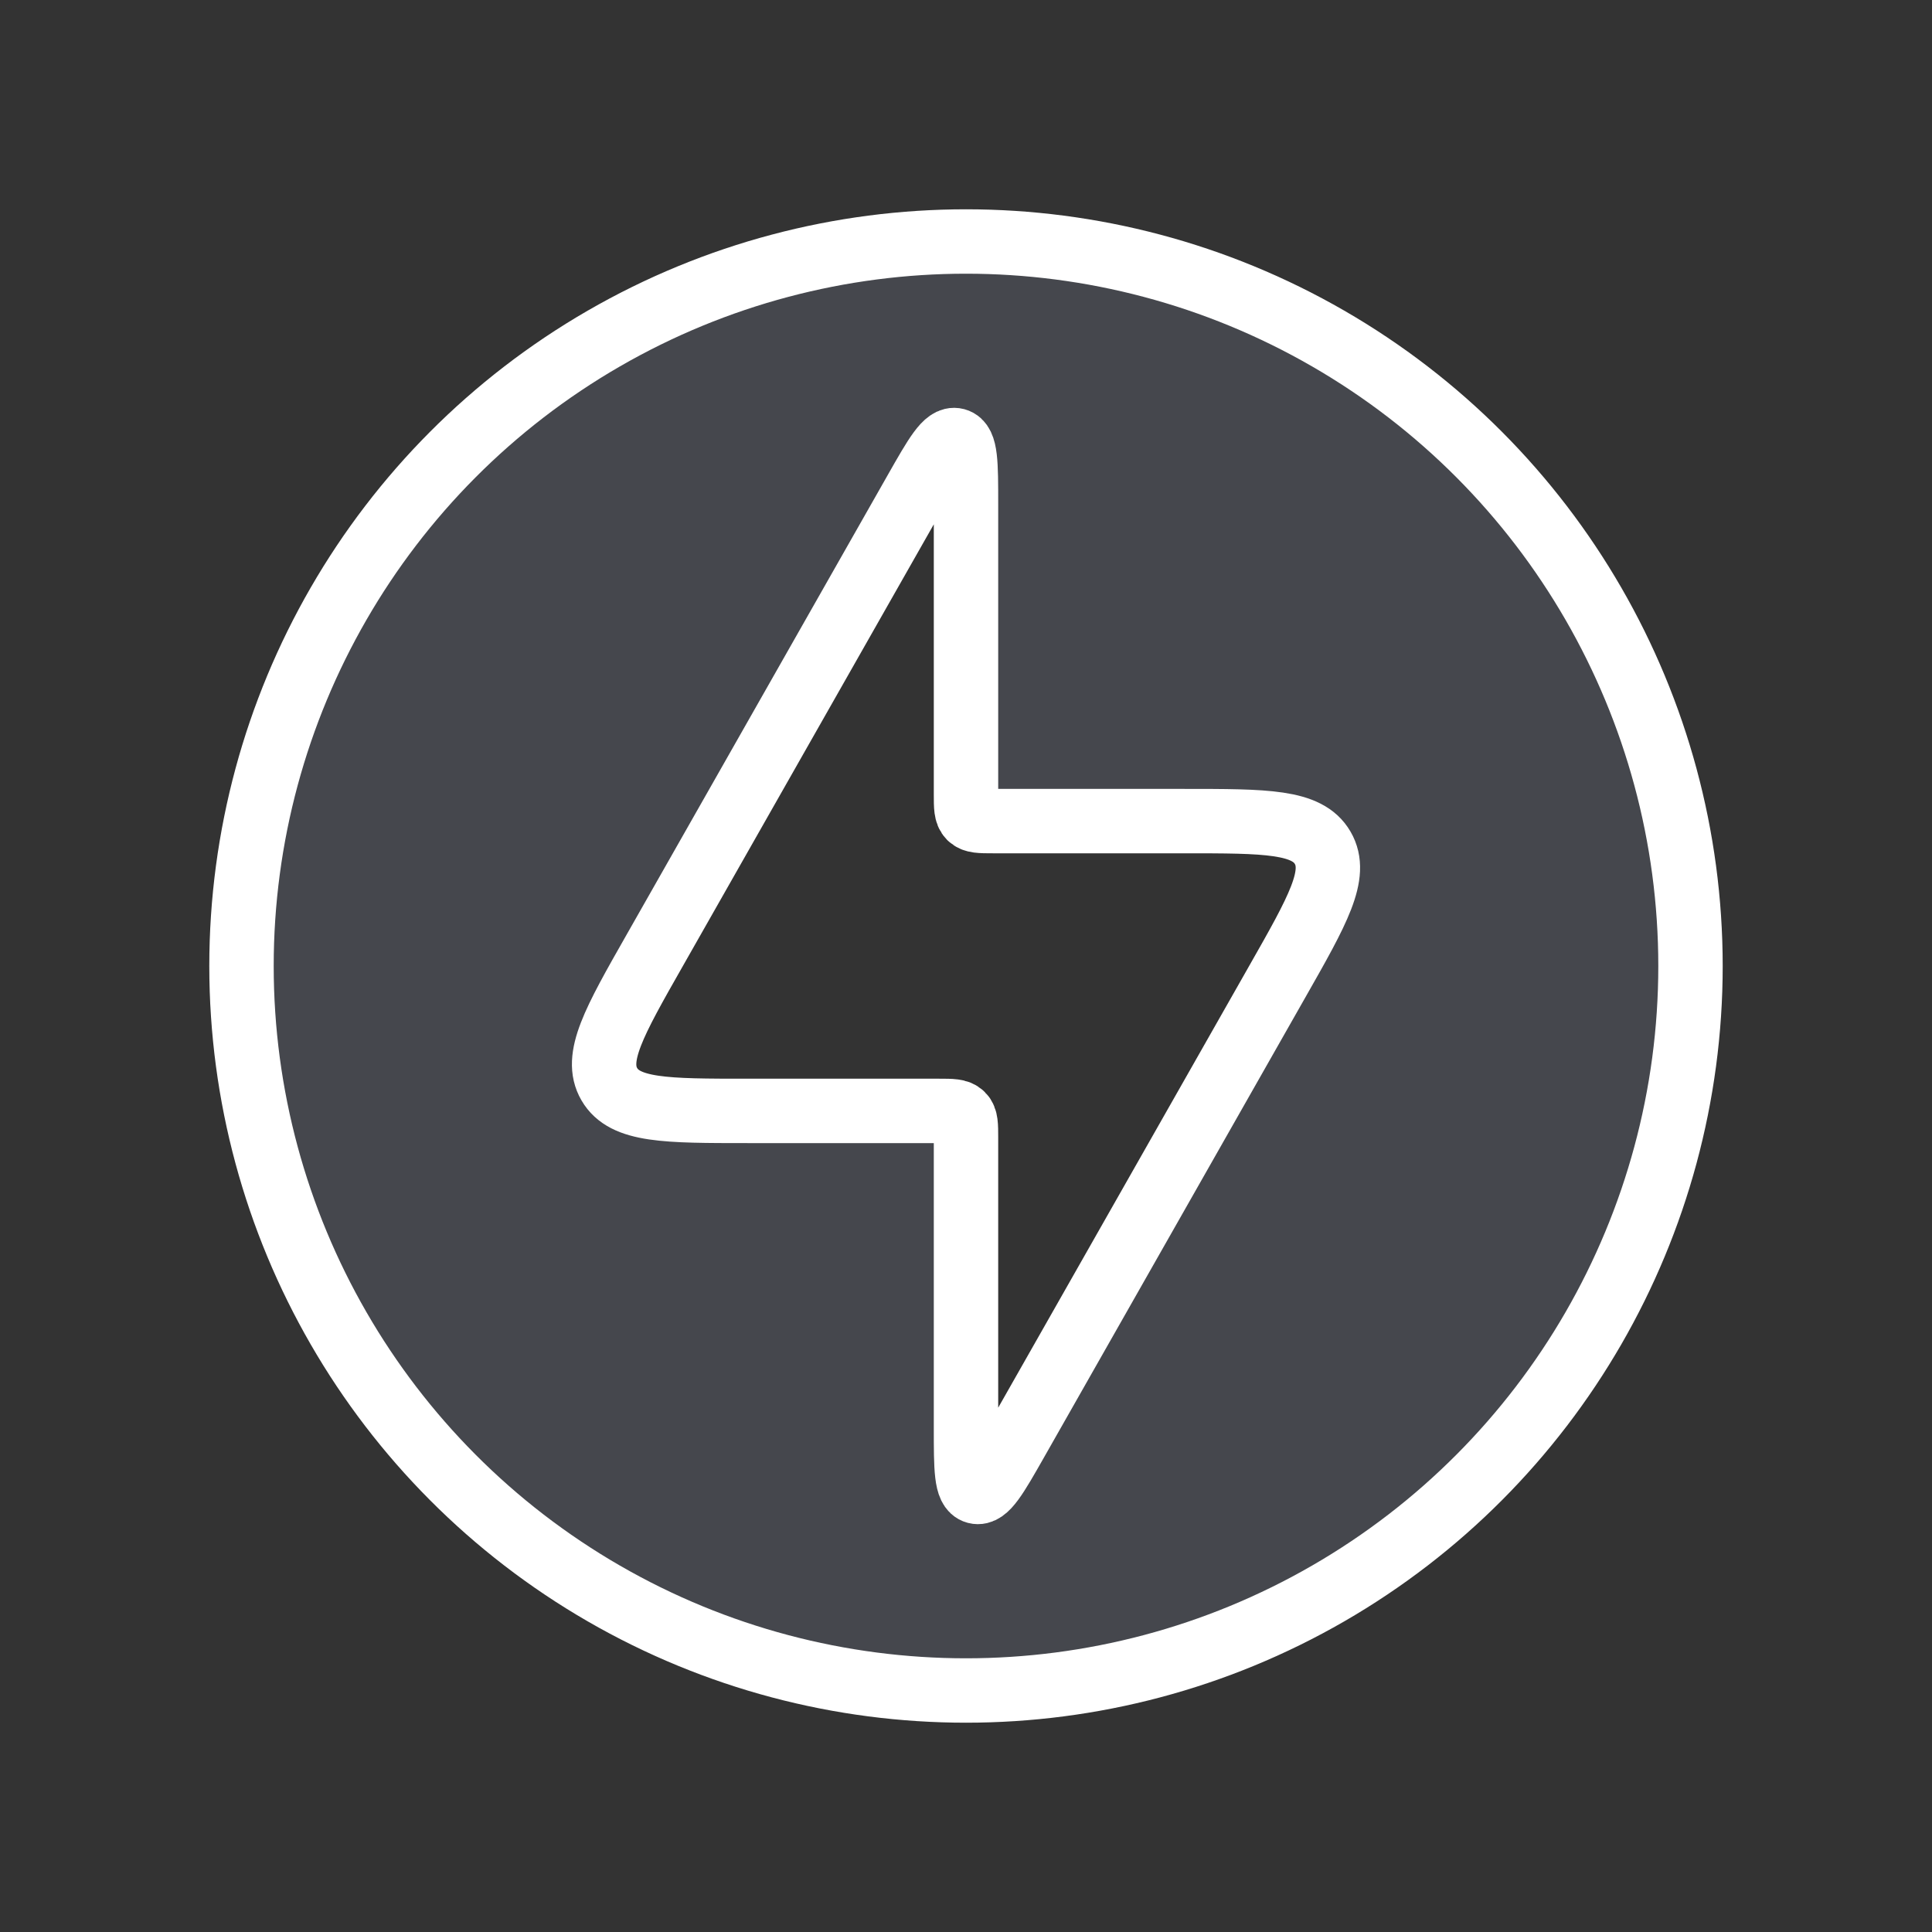
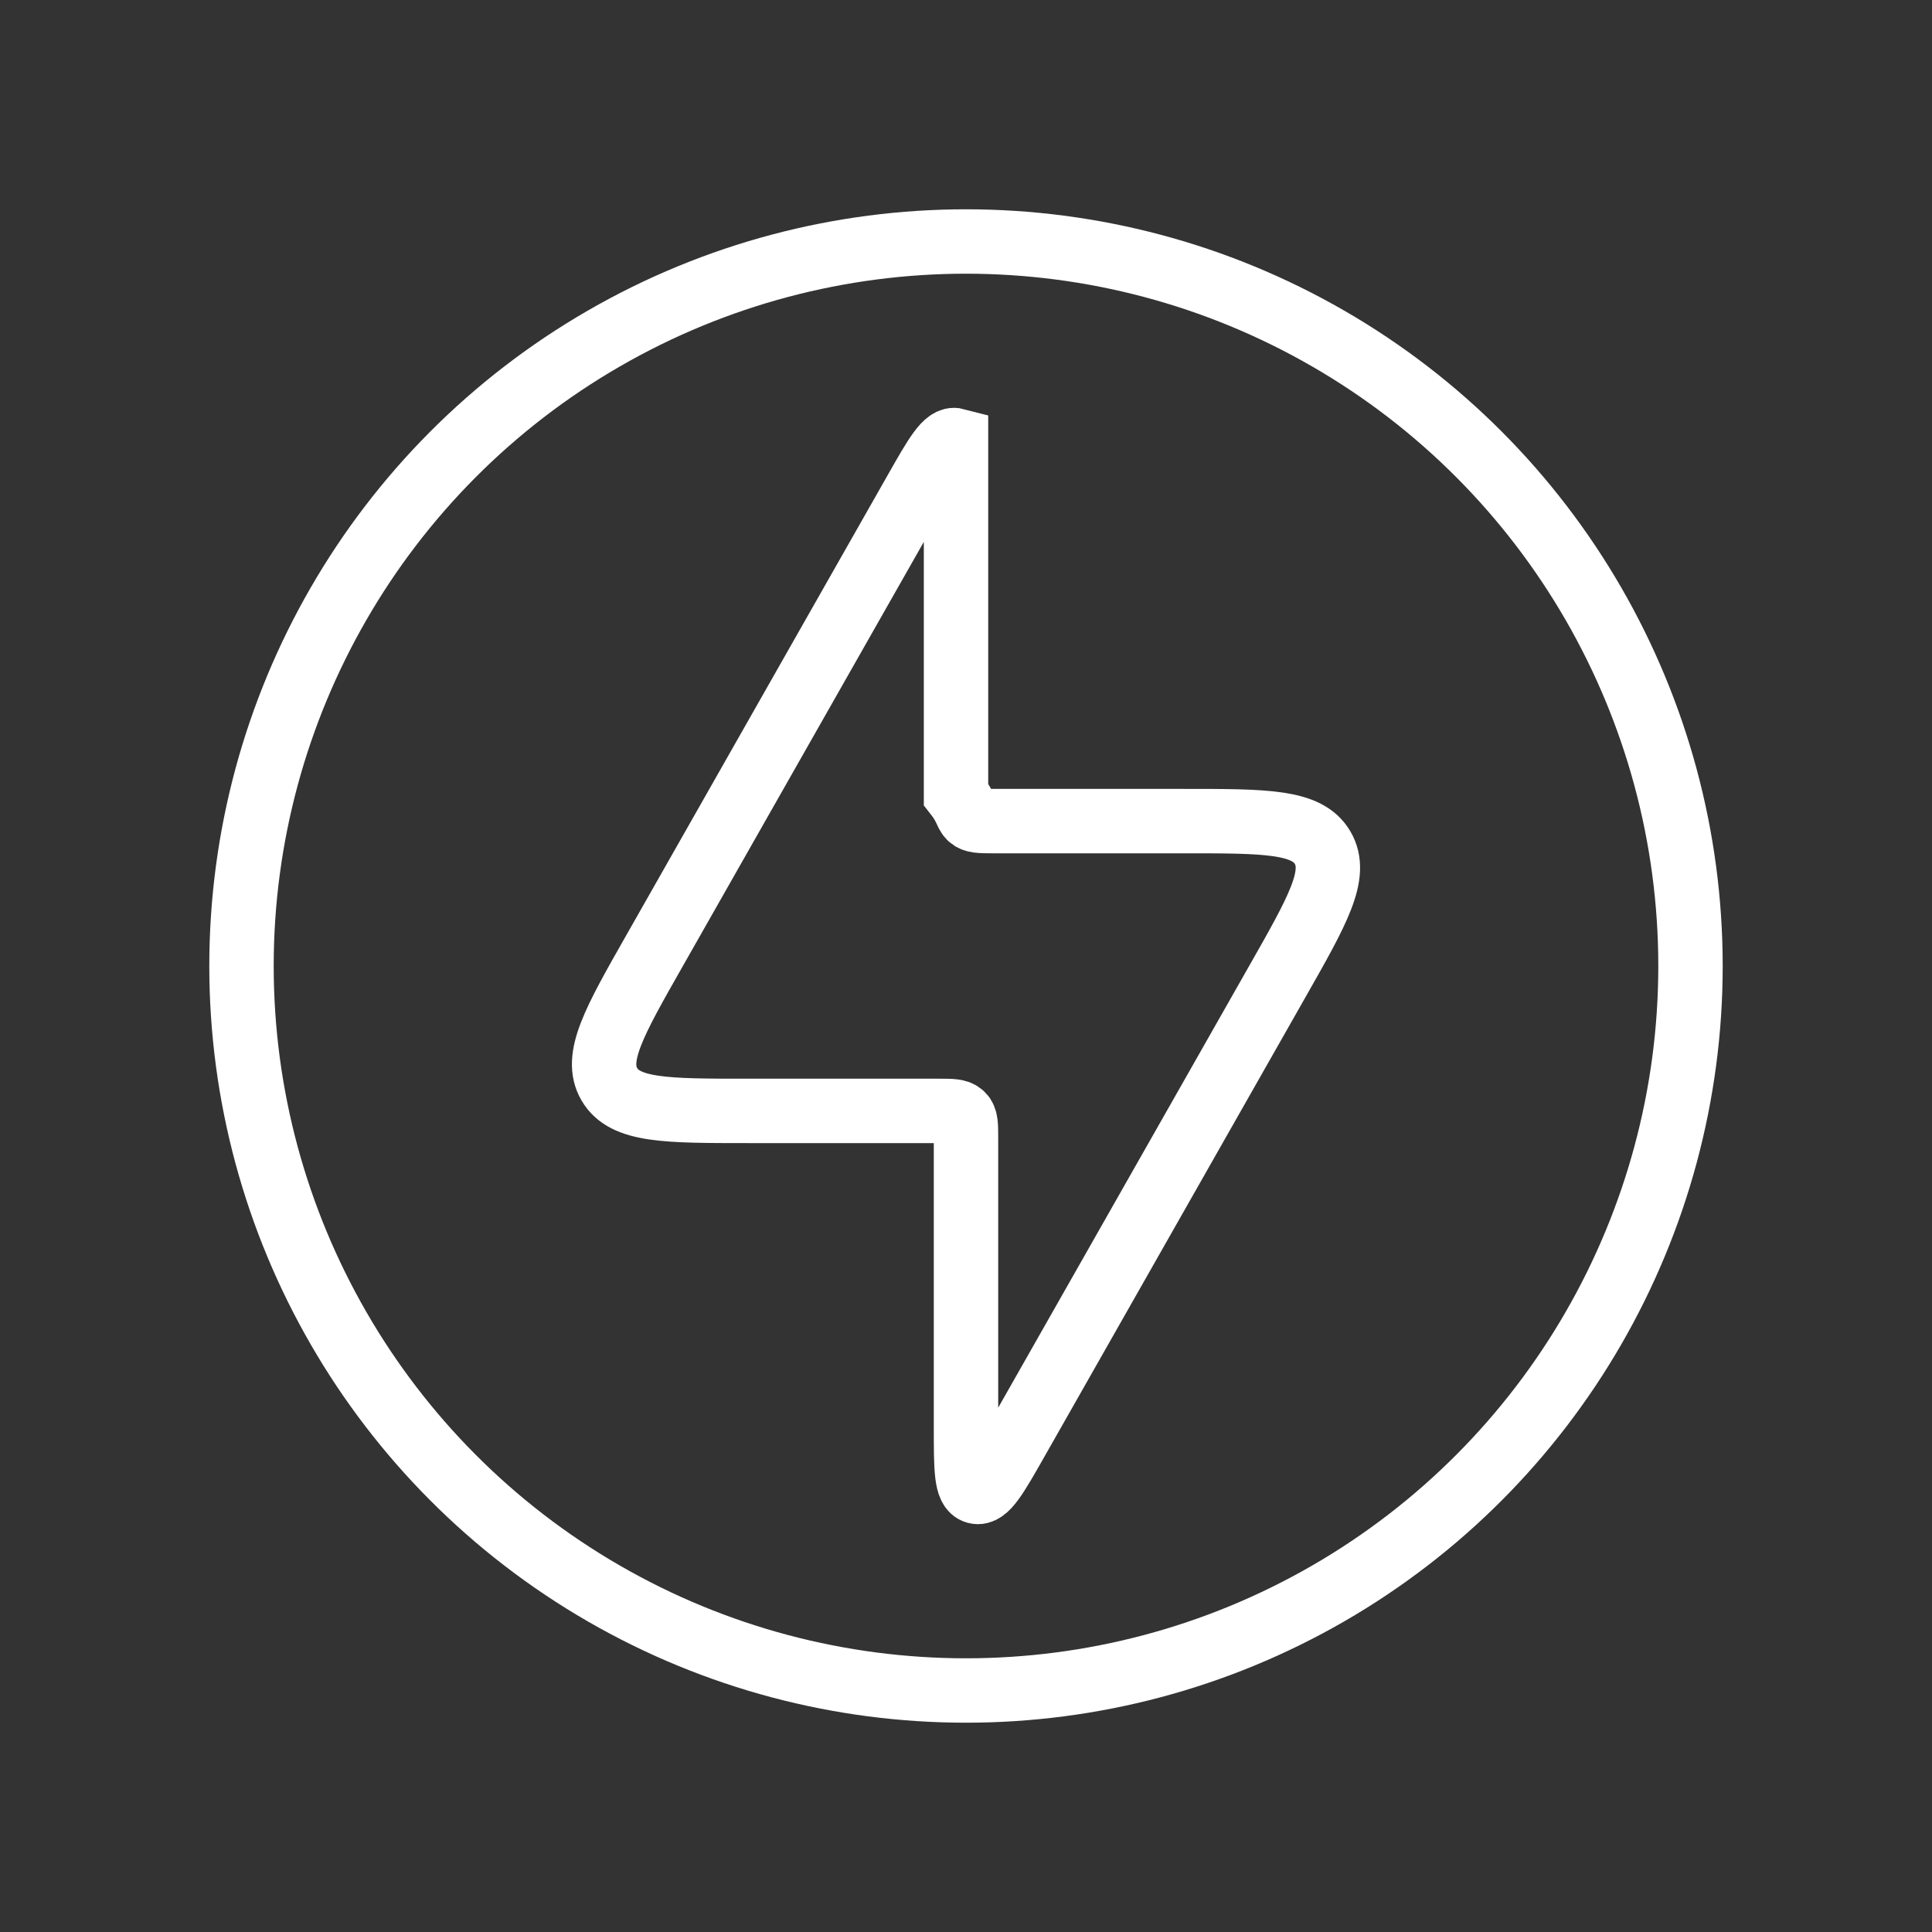
<svg xmlns="http://www.w3.org/2000/svg" width="36" height="36" viewBox="0 0 36 36" fill="none">
  <rect x="0" y="0" width="36" height="36" fill="#333333" stroke="none" />
  <g id="lightning_ring_duotone">
-     <path id="Subtract" fill-rule="evenodd" clip-rule="evenodd" d="M18 31.5C25.456 31.5 31.5 25.456 31.5 18C31.5 10.544 25.456 4.5 18 4.5C10.544 4.5 4.5 10.544 4.5 18C4.5 25.456 10.544 31.5 18 31.5ZM13.937 20.7H17.5C17.736 20.7 17.854 20.7 17.927 20.773C18 20.846 18 20.964 18 21.2V26.608C18 27.367 18 27.747 18.186 27.796C18.372 27.845 18.56 27.515 18.935 26.855L23.802 18.288C24.558 16.959 24.935 16.294 24.646 15.797C24.357 15.3 23.592 15.3 22.063 15.3H18.5C18.264 15.3 18.146 15.3 18.073 15.227C18 15.154 18 15.036 18 14.8V9.392C18 8.633 18 8.254 17.814 8.204C17.628 8.155 17.44 8.485 17.065 9.145L17.065 9.145L12.198 17.712C11.442 19.041 11.065 19.706 11.354 20.203C11.643 20.7 12.408 20.7 13.937 20.7Z" fill="#7E869E" fill-opacity="0.25" />
-     <path id="Vector 29" d="M17.5 20.7H13.937C12.408 20.7 11.643 20.7 11.354 20.203C11.065 19.706 11.442 19.041 12.198 17.712L17.065 9.145C17.44 8.485 17.628 8.155 17.814 8.204C18 8.254 18 8.633 18 9.392V14.8C18 15.036 18 15.154 18.073 15.227C18.146 15.3 18.264 15.3 18.5 15.3H22.063C23.592 15.3 24.357 15.3 24.646 15.797C24.935 16.294 24.558 16.959 23.802 18.288L23.802 18.288L18.935 26.855C18.56 27.515 18.372 27.845 18.186 27.796C18 27.747 18 27.367 18 26.608V21.2C18 20.964 18 20.846 17.927 20.773C17.854 20.7 17.736 20.7 17.5 20.7Z" stroke="white" stroke-width="1.2" />
+     <path id="Vector 29" d="M17.5 20.7H13.937C12.408 20.7 11.643 20.7 11.354 20.203C11.065 19.706 11.442 19.041 12.198 17.712L17.065 9.145C17.44 8.485 17.628 8.155 17.814 8.204V14.8C18 15.036 18 15.154 18.073 15.227C18.146 15.3 18.264 15.3 18.5 15.3H22.063C23.592 15.3 24.357 15.3 24.646 15.797C24.935 16.294 24.558 16.959 23.802 18.288L23.802 18.288L18.935 26.855C18.56 27.515 18.372 27.845 18.186 27.796C18 27.747 18 27.367 18 26.608V21.2C18 20.964 18 20.846 17.927 20.773C17.854 20.7 17.736 20.7 17.5 20.7Z" stroke="white" stroke-width="1.2" />
    <circle id="Ellipse 47" cx="18" cy="18" r="13.5" stroke="white" stroke-width="1.2" />
  </g>
</svg>